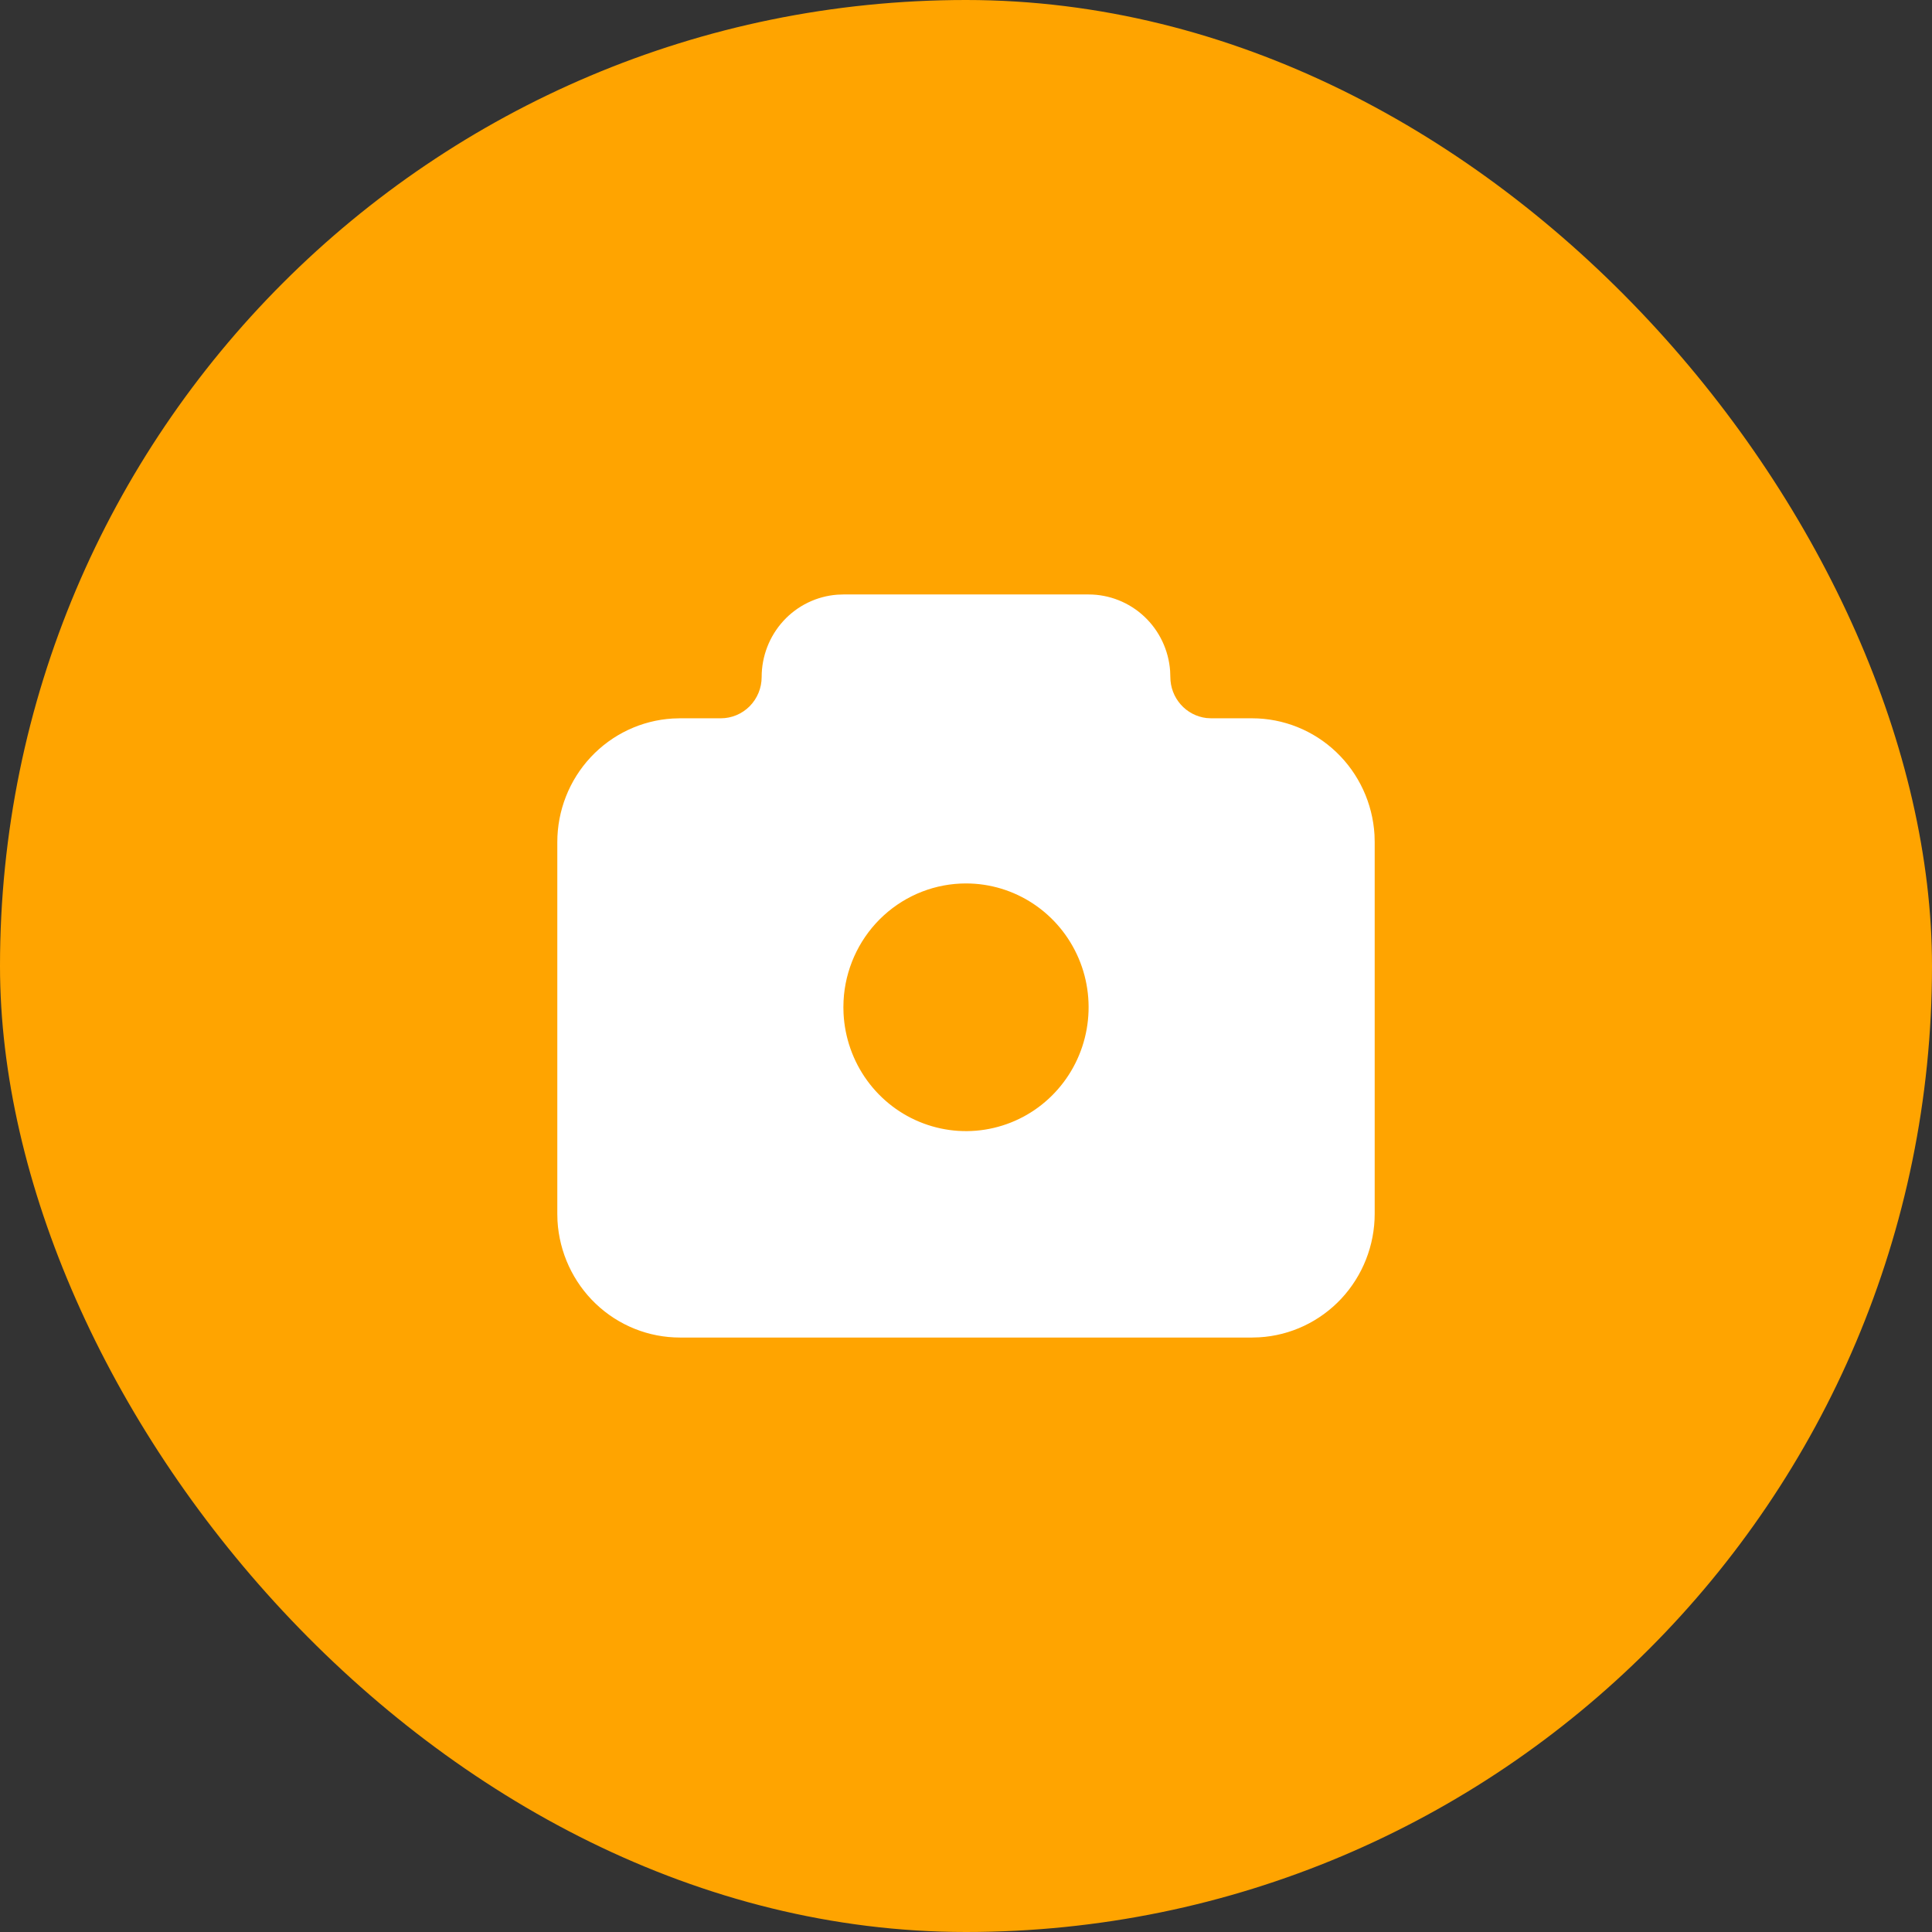
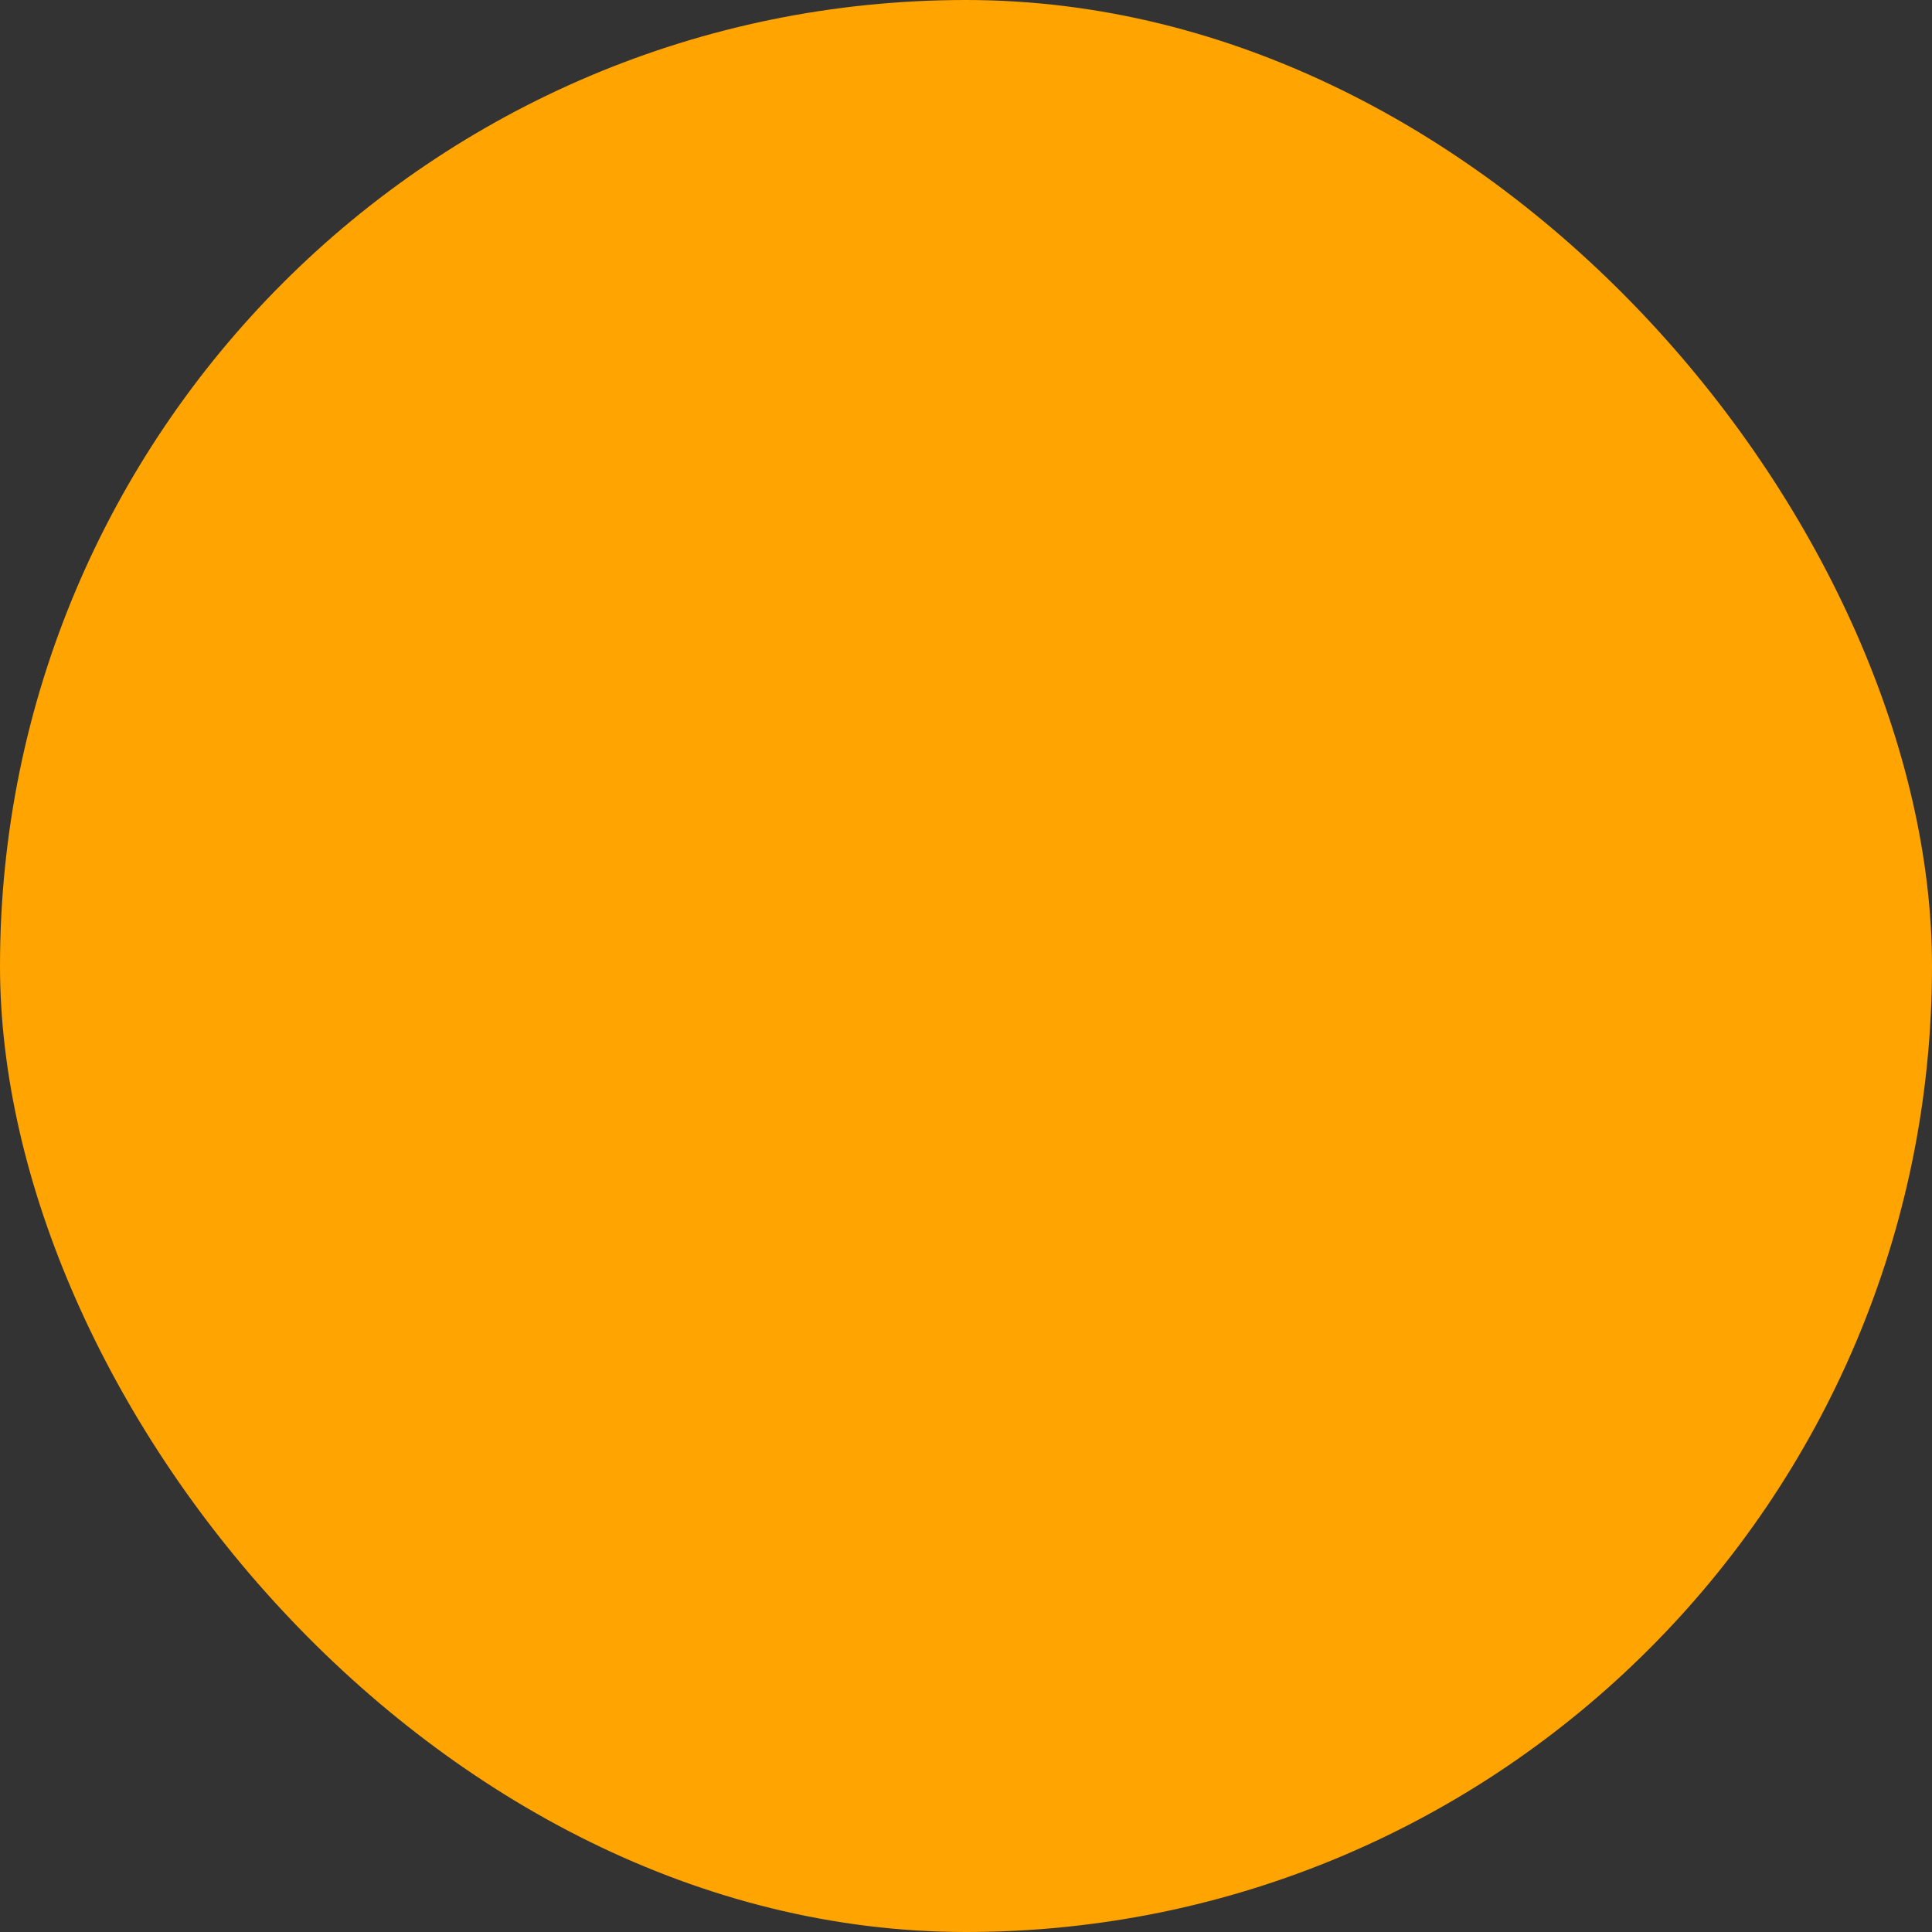
<svg xmlns="http://www.w3.org/2000/svg" width="52" height="52" viewBox="0 0 52 52" fill="none">
  <rect x="0" y="0" width="52" height="52" fill="#333333" stroke="none" />
  <rect width="52" height="52" rx="26" fill="#FFA400" />
  <g clip-path="url(#clip0_244_85)">
-     <path d="M29.3 16C29.855 16 30.39 16.212 30.797 16.593C31.204 16.974 31.453 17.497 31.494 18.056L31.5 18.222C31.5 18.494 31.599 18.757 31.778 18.96C31.957 19.164 32.204 19.294 32.471 19.326L32.6 19.333H33.7C34.542 19.333 35.352 19.658 35.964 20.241C36.577 20.825 36.945 21.622 36.995 22.471L37 22.667V32.667C37 33.517 36.678 34.335 36.101 34.954C35.523 35.572 34.734 35.945 33.894 35.994L33.7 36H18.3C17.458 36 16.648 35.675 16.036 35.092C15.424 34.509 15.055 33.711 15.005 32.862L15 32.667V22.667C15 21.816 15.322 20.998 15.899 20.38C16.477 19.761 17.266 19.389 18.106 19.339L18.3 19.333H19.4C19.692 19.333 19.971 19.216 20.178 19.008C20.384 18.799 20.5 18.517 20.5 18.222C20.5 17.662 20.709 17.122 21.087 16.71C21.464 16.299 21.982 16.048 22.535 16.006L22.7 16H29.3ZM26 23.778C25.182 23.778 24.394 24.084 23.787 24.638C23.18 25.192 22.799 25.954 22.716 26.776L22.704 26.944L22.7 27.111L22.704 27.278C22.737 27.929 22.957 28.557 23.339 29.082C23.721 29.608 24.247 30.01 24.853 30.236C25.458 30.463 26.116 30.506 26.745 30.358C27.374 30.211 27.947 29.881 28.391 29.408C28.836 28.936 29.134 28.342 29.248 27.7C29.362 27.058 29.288 26.396 29.033 25.797C28.778 25.198 28.355 24.687 27.816 24.328C27.277 23.969 26.646 23.778 26 23.778Z" fill="white" />
+     <path d="M29.3 16C29.855 16 30.39 16.212 30.797 16.593C31.204 16.974 31.453 17.497 31.494 18.056L31.5 18.222C31.5 18.494 31.599 18.757 31.778 18.96C31.957 19.164 32.204 19.294 32.471 19.326L32.6 19.333H33.7C34.542 19.333 35.352 19.658 35.964 20.241C36.577 20.825 36.945 21.622 36.995 22.471L37 22.667V32.667C37 33.517 36.678 34.335 36.101 34.954C35.523 35.572 34.734 35.945 33.894 35.994L33.7 36H18.3C17.458 36 16.648 35.675 16.036 35.092C15.424 34.509 15.055 33.711 15.005 32.862L15 32.667V22.667C15 21.816 15.322 20.998 15.899 20.38C16.477 19.761 17.266 19.389 18.106 19.339L18.3 19.333H19.4C19.692 19.333 19.971 19.216 20.178 19.008C20.384 18.799 20.5 18.517 20.5 18.222C20.5 17.662 20.709 17.122 21.087 16.71C21.464 16.299 21.982 16.048 22.535 16.006L22.7 16H29.3ZM26 23.778C25.182 23.778 24.394 24.084 23.787 24.638C23.18 25.192 22.799 25.954 22.716 26.776L22.704 26.944L22.7 27.111L22.704 27.278C22.737 27.929 22.957 28.557 23.339 29.082C23.721 29.608 24.247 30.01 24.853 30.236C25.458 30.463 26.116 30.506 26.745 30.358C27.374 30.211 27.947 29.881 28.391 29.408C28.836 28.936 29.134 28.342 29.248 27.7C28.778 25.198 28.355 24.687 27.816 24.328C27.277 23.969 26.646 23.778 26 23.778Z" fill="white" />
  </g>
  <defs>
    <clipPath id="clip0_244_85">
-       <rect width="32" height="32" fill="white" transform="translate(10 10)" />
-     </clipPath>
+       </clipPath>
  </defs>
</svg>